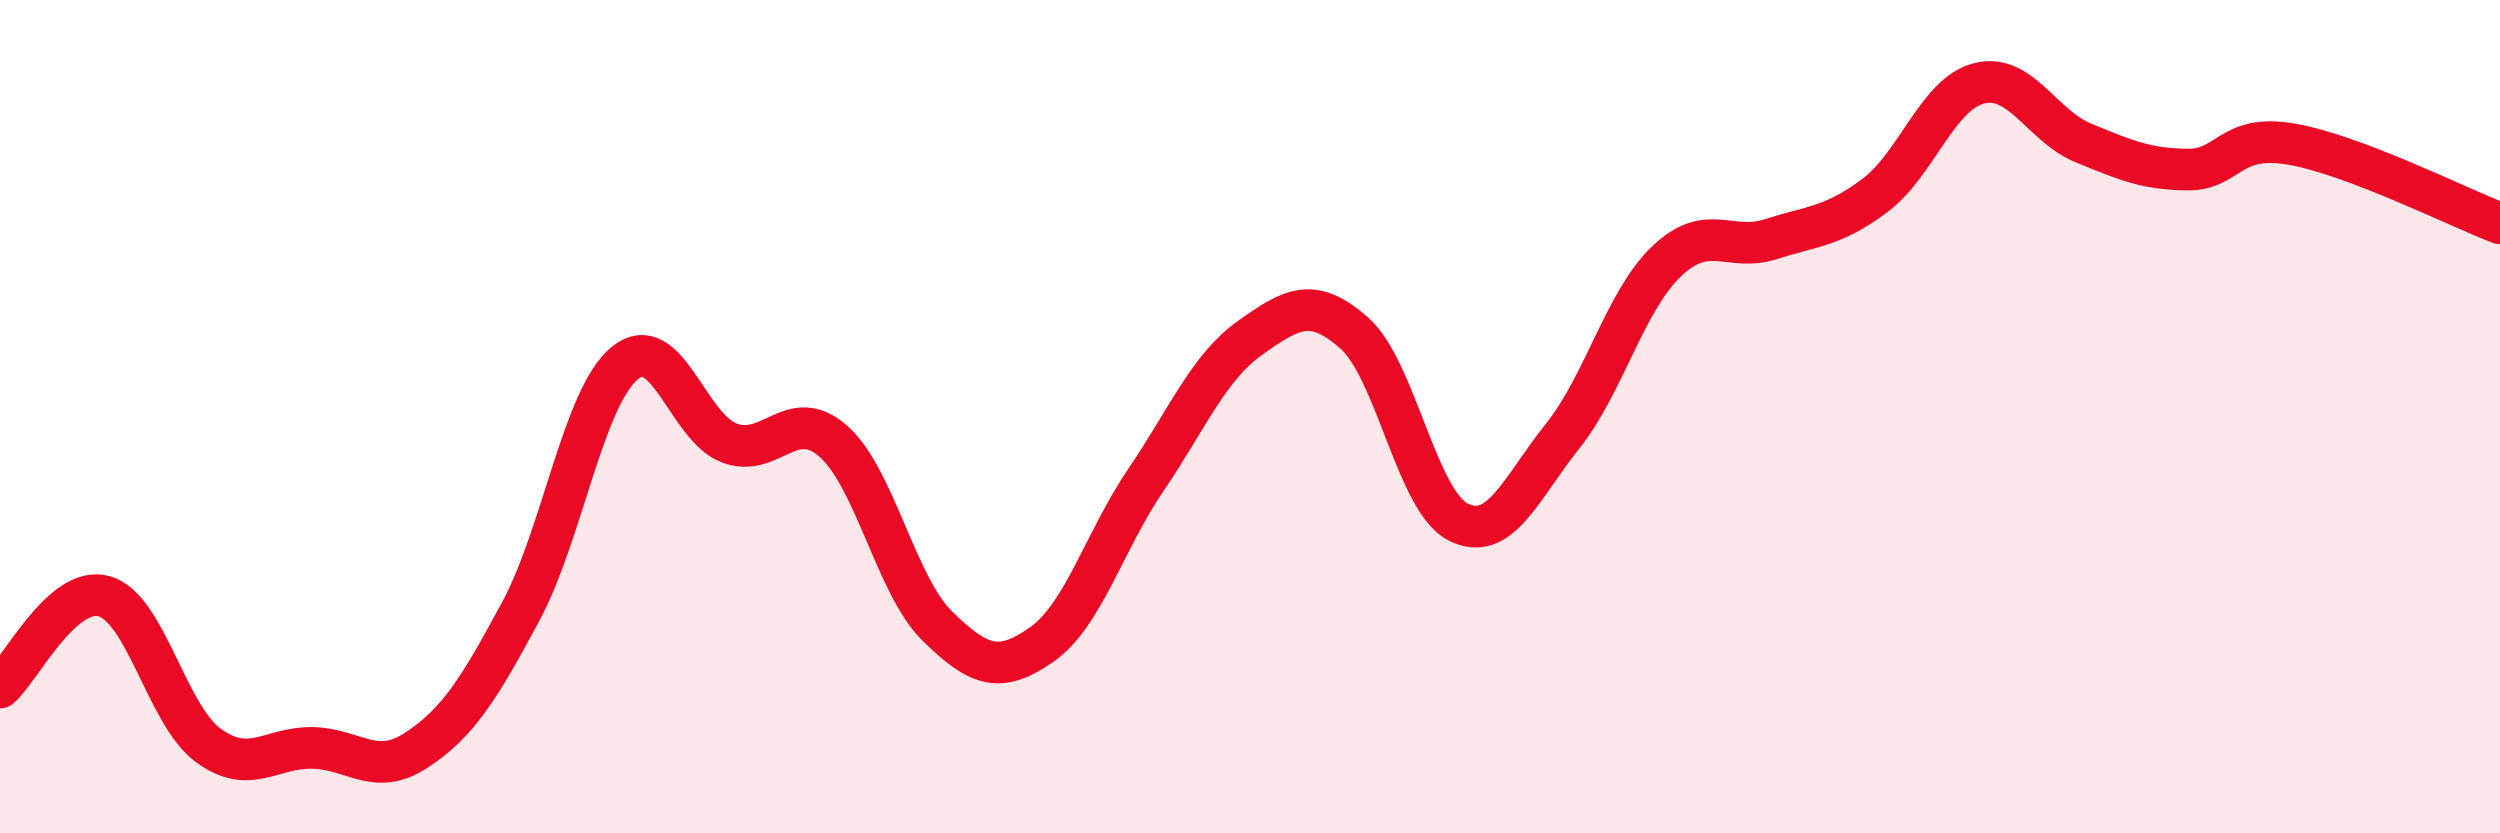
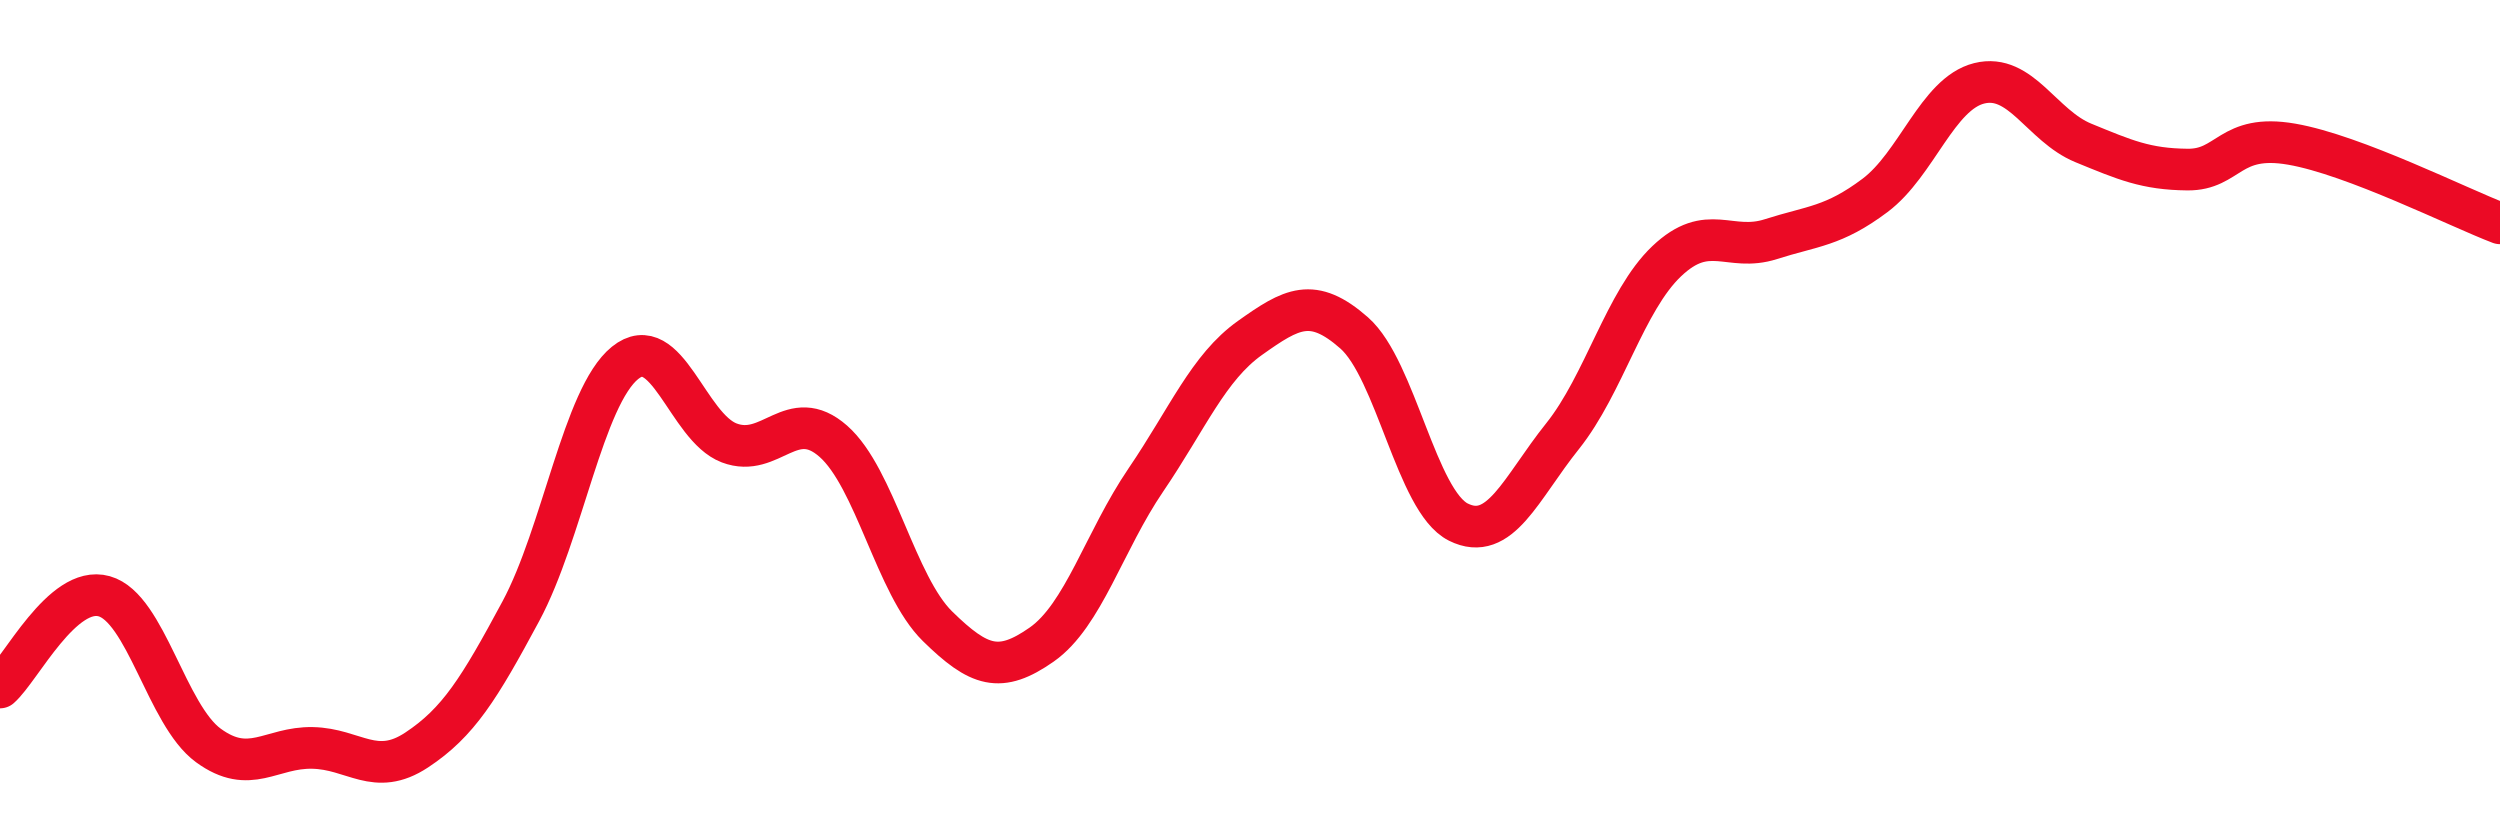
<svg xmlns="http://www.w3.org/2000/svg" width="60" height="20" viewBox="0 0 60 20">
-   <path d="M 0,16.5 C 0.5,16.06 1.5,14.03 2.5,14.31 C 3.5,14.59 4,17.16 5,17.89 C 6,18.62 6.5,17.93 7.5,17.95 C 8.5,17.97 9,18.66 10,18 C 11,17.34 11.5,16.53 12.5,14.67 C 13.5,12.81 14,9.52 15,8.71 C 16,7.9 16.5,10.25 17.5,10.63 C 18.5,11.01 19,9.71 20,10.59 C 21,11.47 21.5,14.05 22.5,15.03 C 23.5,16.01 24,16.17 25,15.47 C 26,14.77 26.5,12.99 27.5,11.52 C 28.5,10.05 29,8.82 30,8.11 C 31,7.4 31.5,7.11 32.5,7.99 C 33.5,8.87 34,12.03 35,12.53 C 36,13.03 36.5,11.72 37.5,10.47 C 38.5,9.22 39,7.22 40,6.27 C 41,5.32 41.5,6.06 42.5,5.74 C 43.5,5.42 44,5.44 45,4.69 C 46,3.94 46.5,2.25 47.5,2 C 48.5,1.75 49,3.02 50,3.43 C 51,3.84 51.5,4.06 52.5,4.07 C 53.5,4.08 53.5,3.2 55,3.46 C 56.5,3.72 59,4.98 60,5.36L60 20L0 20Z" fill="#EB0A25" opacity="0.1" stroke-linecap="round" stroke-linejoin="round" />
  <path d="M 0,16.5 C 0.5,16.06 1.5,14.03 2.5,14.31 C 3.5,14.59 4,17.16 5,17.89 C 6,18.62 6.5,17.93 7.5,17.95 C 8.5,17.97 9,18.66 10,18 C 11,17.34 11.5,16.53 12.5,14.67 C 13.5,12.81 14,9.52 15,8.71 C 16,7.9 16.5,10.25 17.5,10.63 C 18.5,11.01 19,9.71 20,10.59 C 21,11.47 21.5,14.05 22.5,15.03 C 23.5,16.01 24,16.17 25,15.47 C 26,14.77 26.5,12.99 27.5,11.52 C 28.5,10.05 29,8.82 30,8.11 C 31,7.4 31.5,7.11 32.5,7.99 C 33.5,8.87 34,12.03 35,12.53 C 36,13.03 36.5,11.72 37.5,10.47 C 38.5,9.22 39,7.22 40,6.27 C 41,5.32 41.5,6.06 42.5,5.74 C 43.5,5.42 44,5.44 45,4.69 C 46,3.94 46.5,2.25 47.5,2 C 48.5,1.75 49,3.02 50,3.43 C 51,3.84 51.5,4.06 52.5,4.07 C 53.5,4.08 53.5,3.2 55,3.46 C 56.5,3.72 59,4.98 60,5.36" stroke="#EB0A25" stroke-width="1" fill="none" stroke-linecap="round" stroke-linejoin="round" />
</svg>